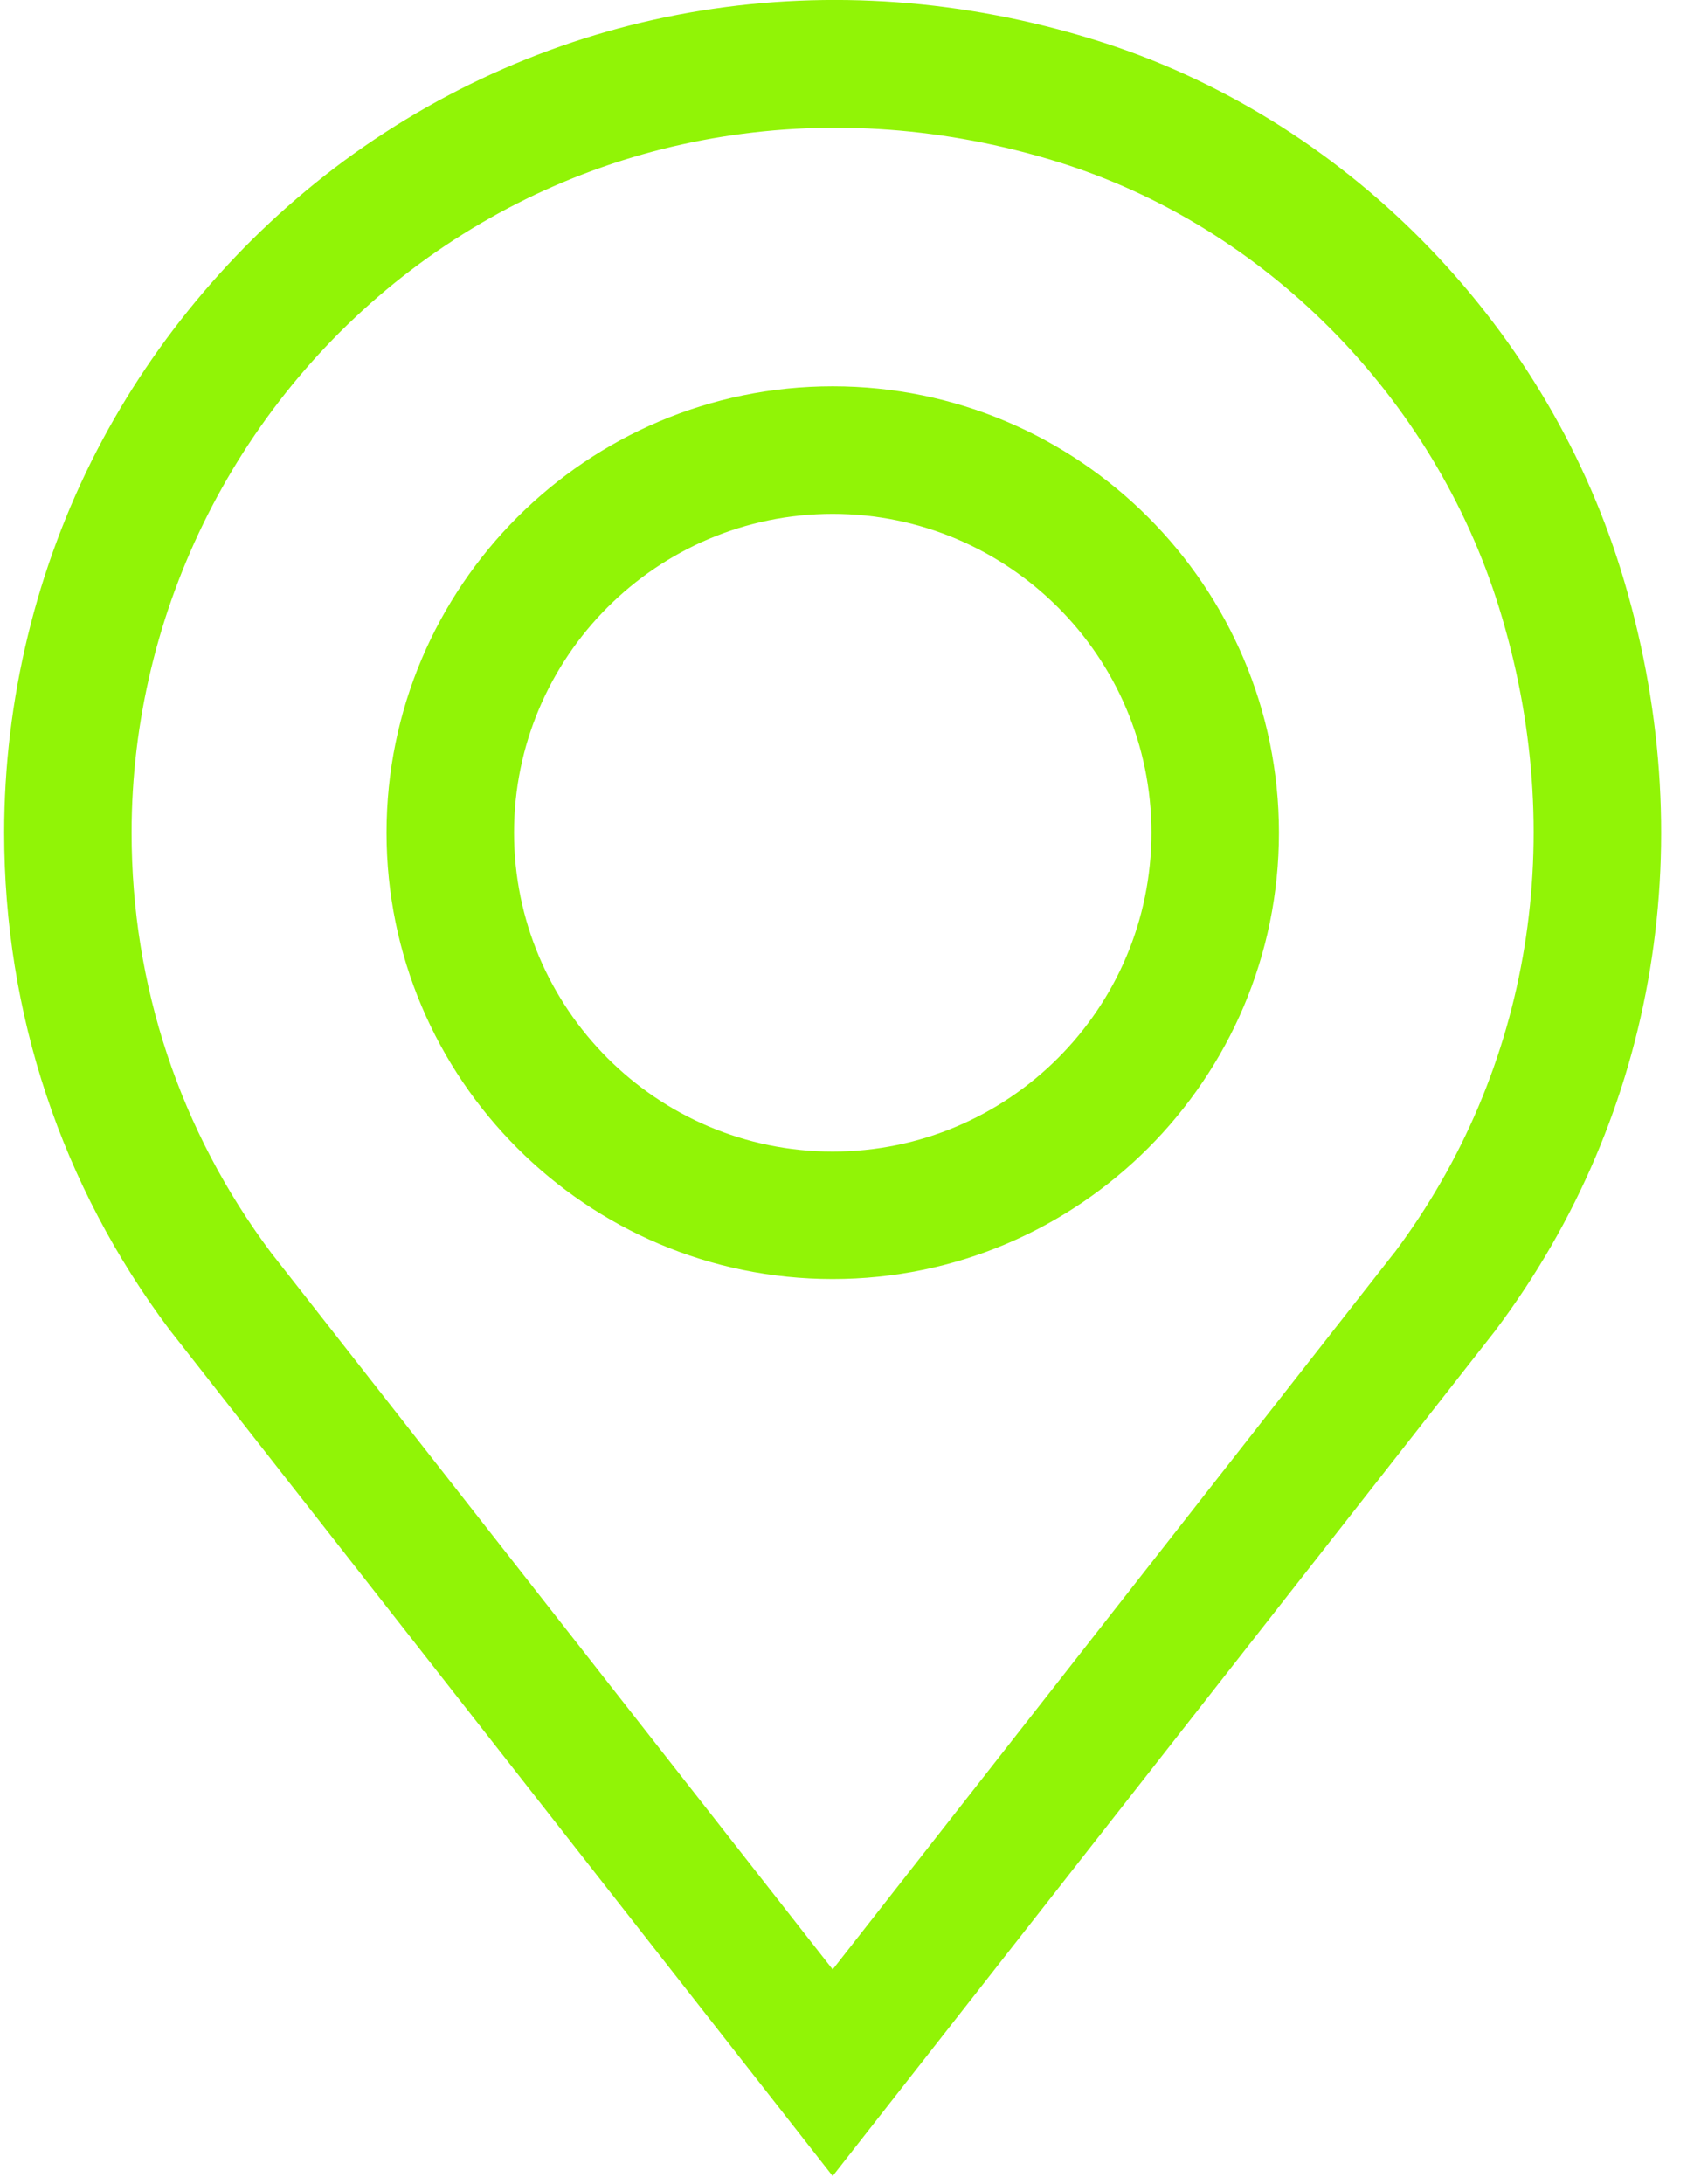
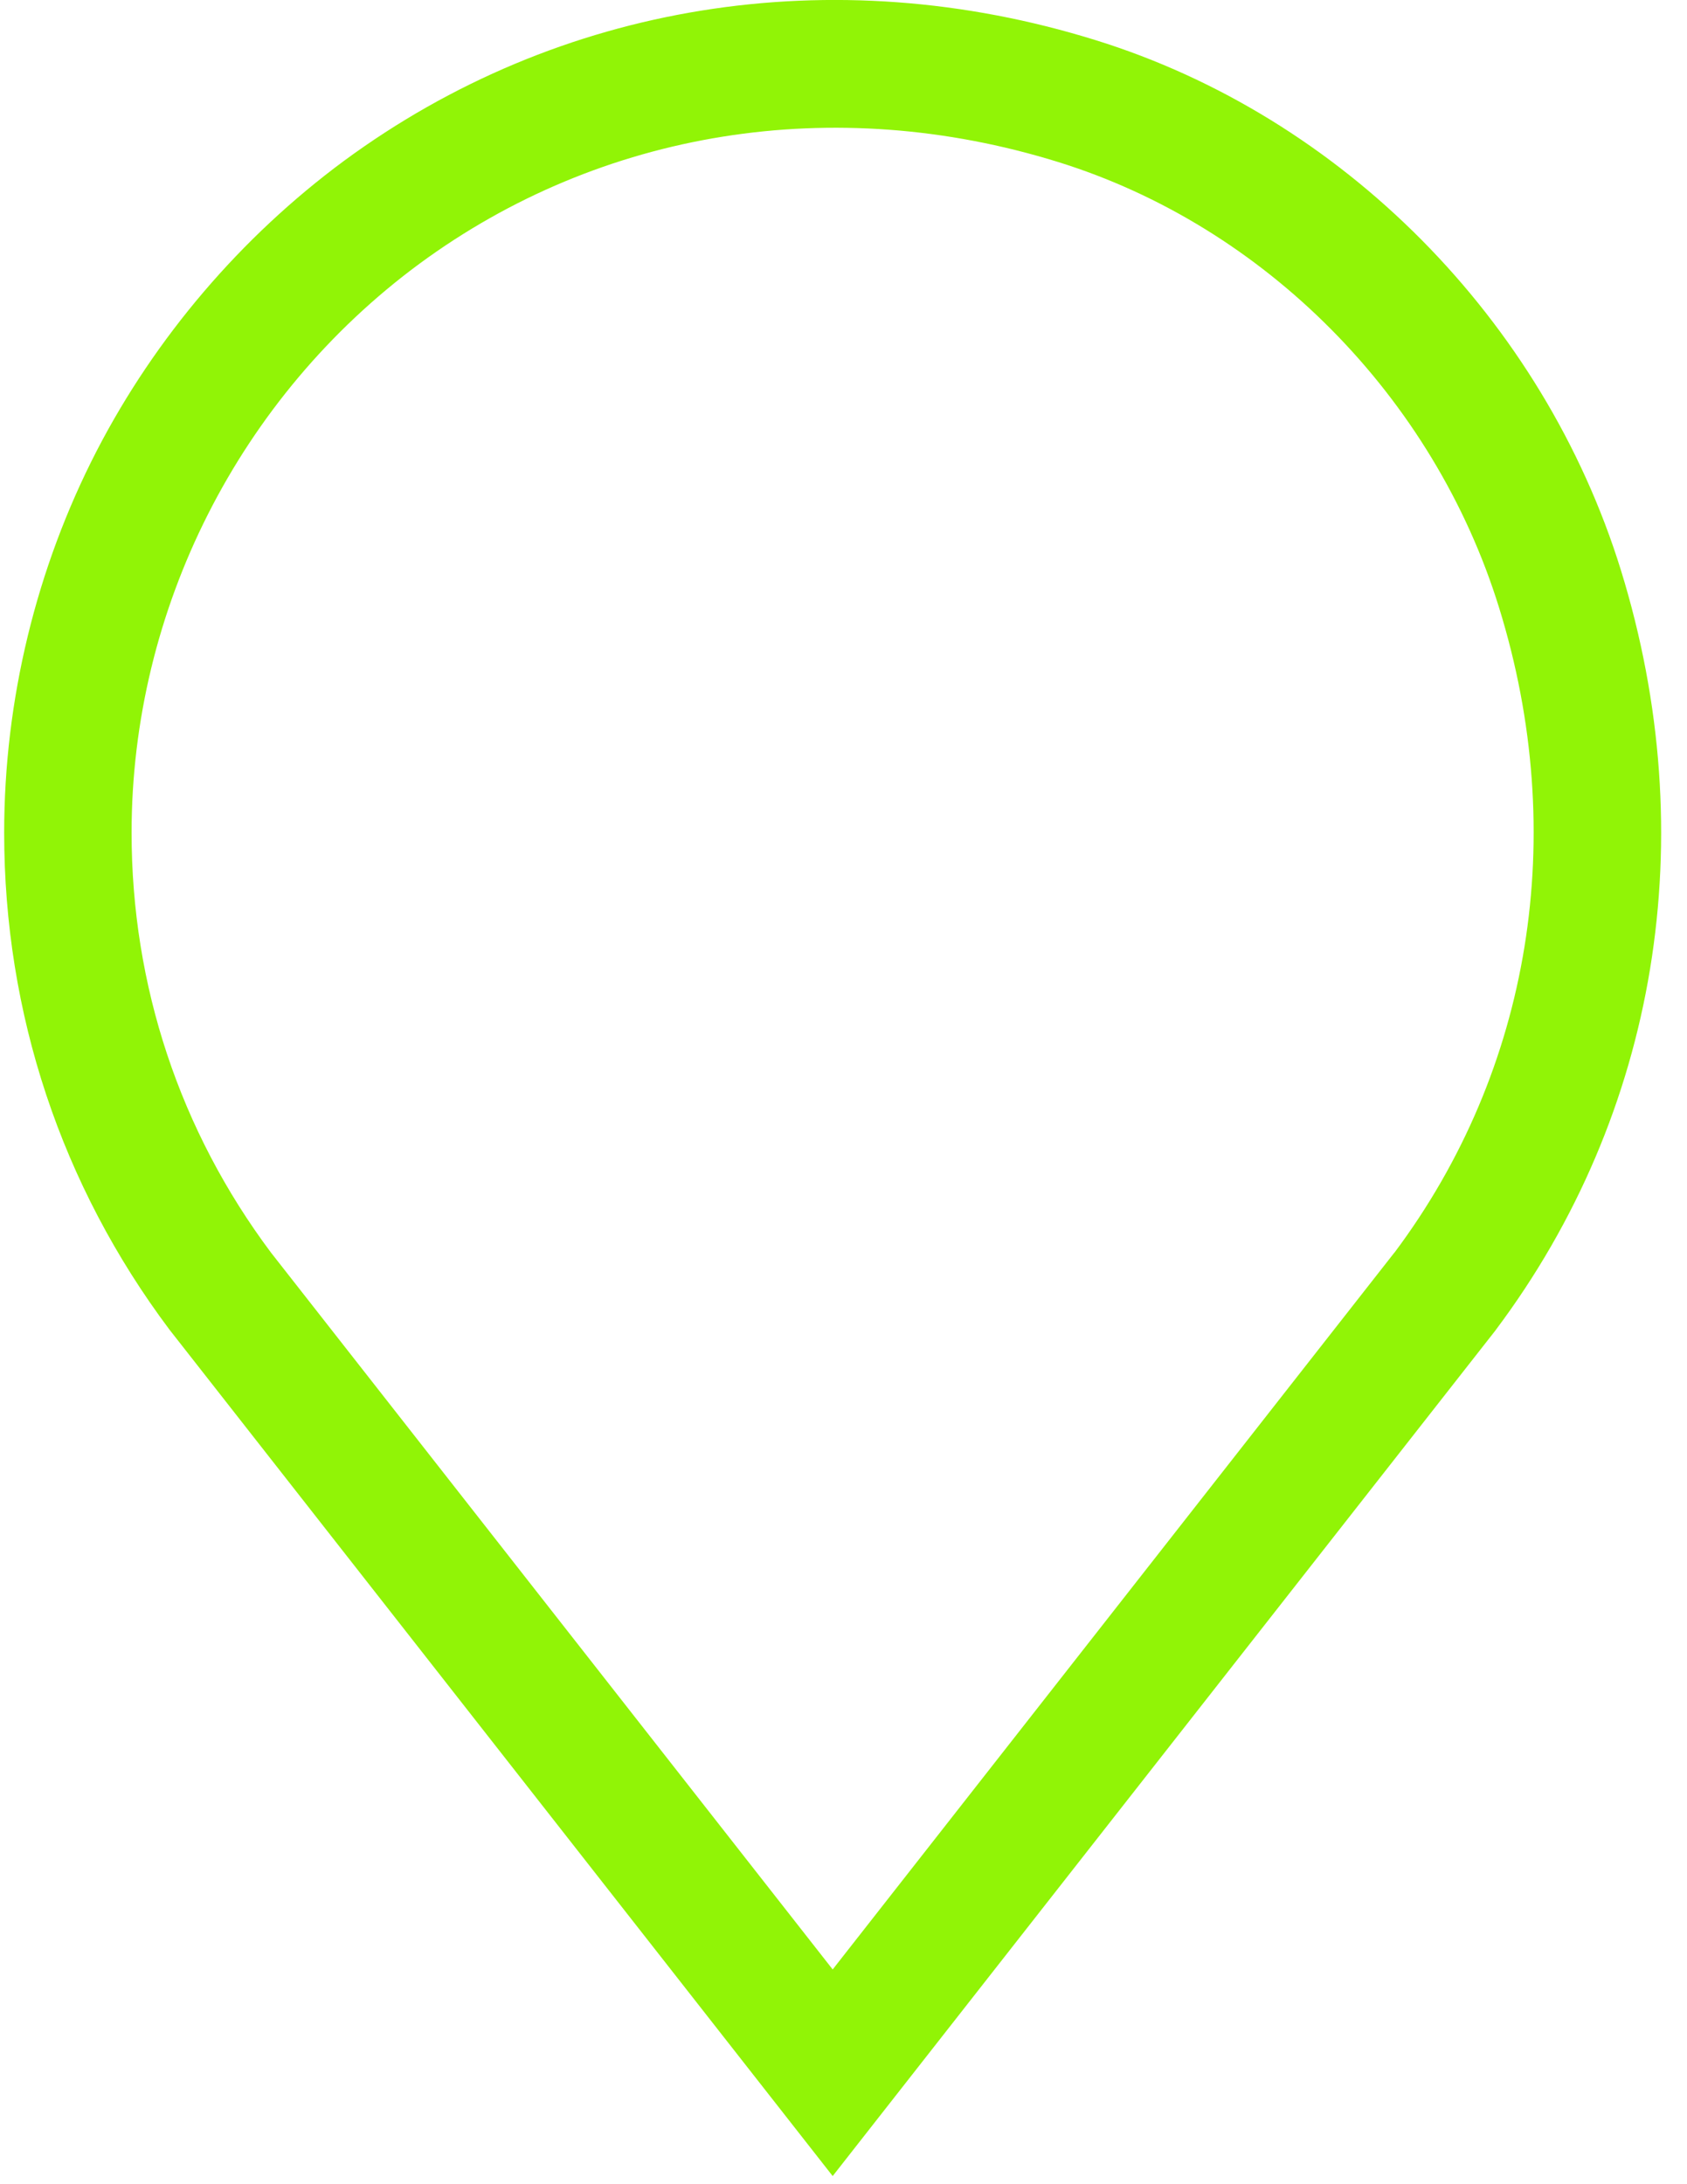
<svg xmlns="http://www.w3.org/2000/svg" width="17" height="22" viewBox="0 0 17 22">
  <g fill="#91f406">
    <path d="M16.334 5.743c-.782-2.524-2.811-4.57-5.298-5.34C8.39-.418 5.63.027 3.464 1.622 2.427 2.389 1.566 3.398.975 4.54.365 5.722.042 7.052.042 8.387c0 1.822.576 3.553 1.666 5.006l6.683 8.525 6.676-8.514.008-.011c1.631-2.175 2.09-4.963 1.259-7.65zm-2.283 6.874l-5.66 7.22-5.66-7.22c-.919-1.228-1.405-2.69-1.405-4.23 0-2.249 1.084-4.39 2.9-5.73C6.06 1.308 8.404.933 10.657 1.63c2.088.646 3.793 2.368 4.45 4.493.708 2.286.324 4.653-1.055 6.494z" />
-     <path d="M8.391 3.891c-2.479 0-4.496 2.017-4.496 4.496 0 2.48 2.017 4.496 4.496 4.496 2.48 0 4.497-2.017 4.497-4.496 0-2.479-2.017-4.496-4.497-4.496zm0 7.708c-1.77 0-3.211-1.44-3.211-3.212 0-1.77 1.44-3.211 3.211-3.211s3.212 1.44 3.212 3.211-1.44 3.212-3.212 3.212z" />
  </g>
</svg>